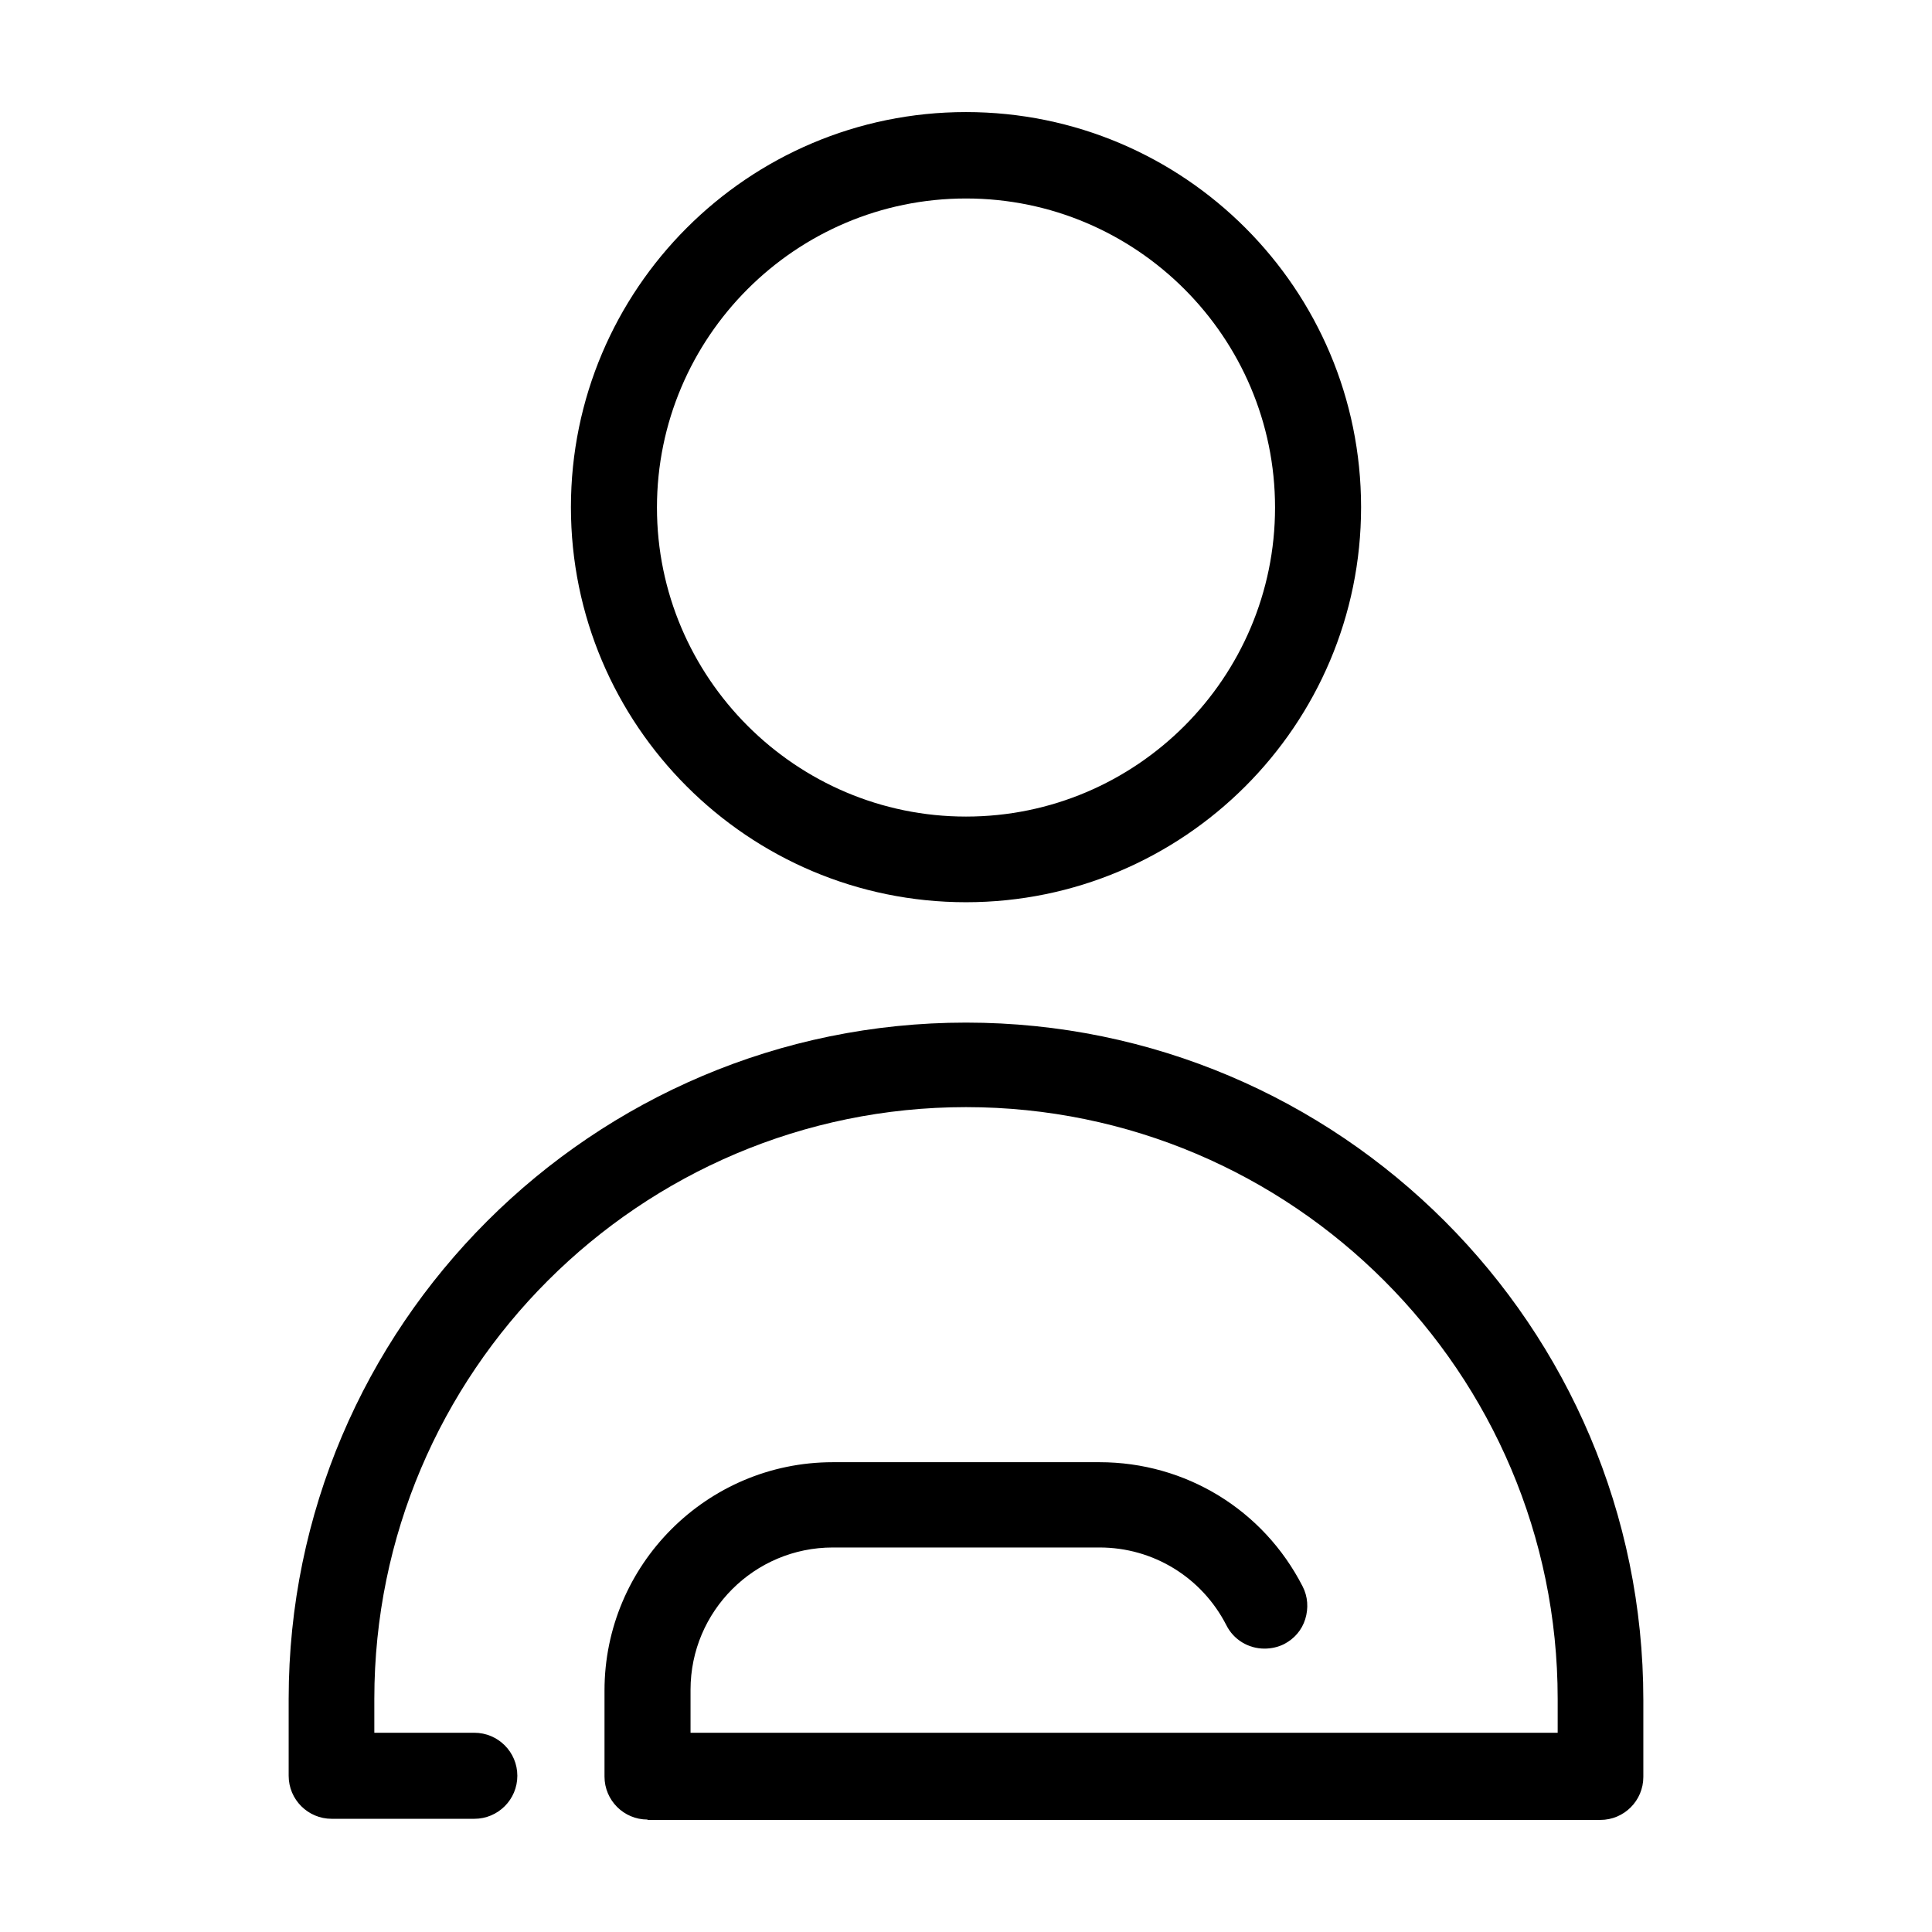
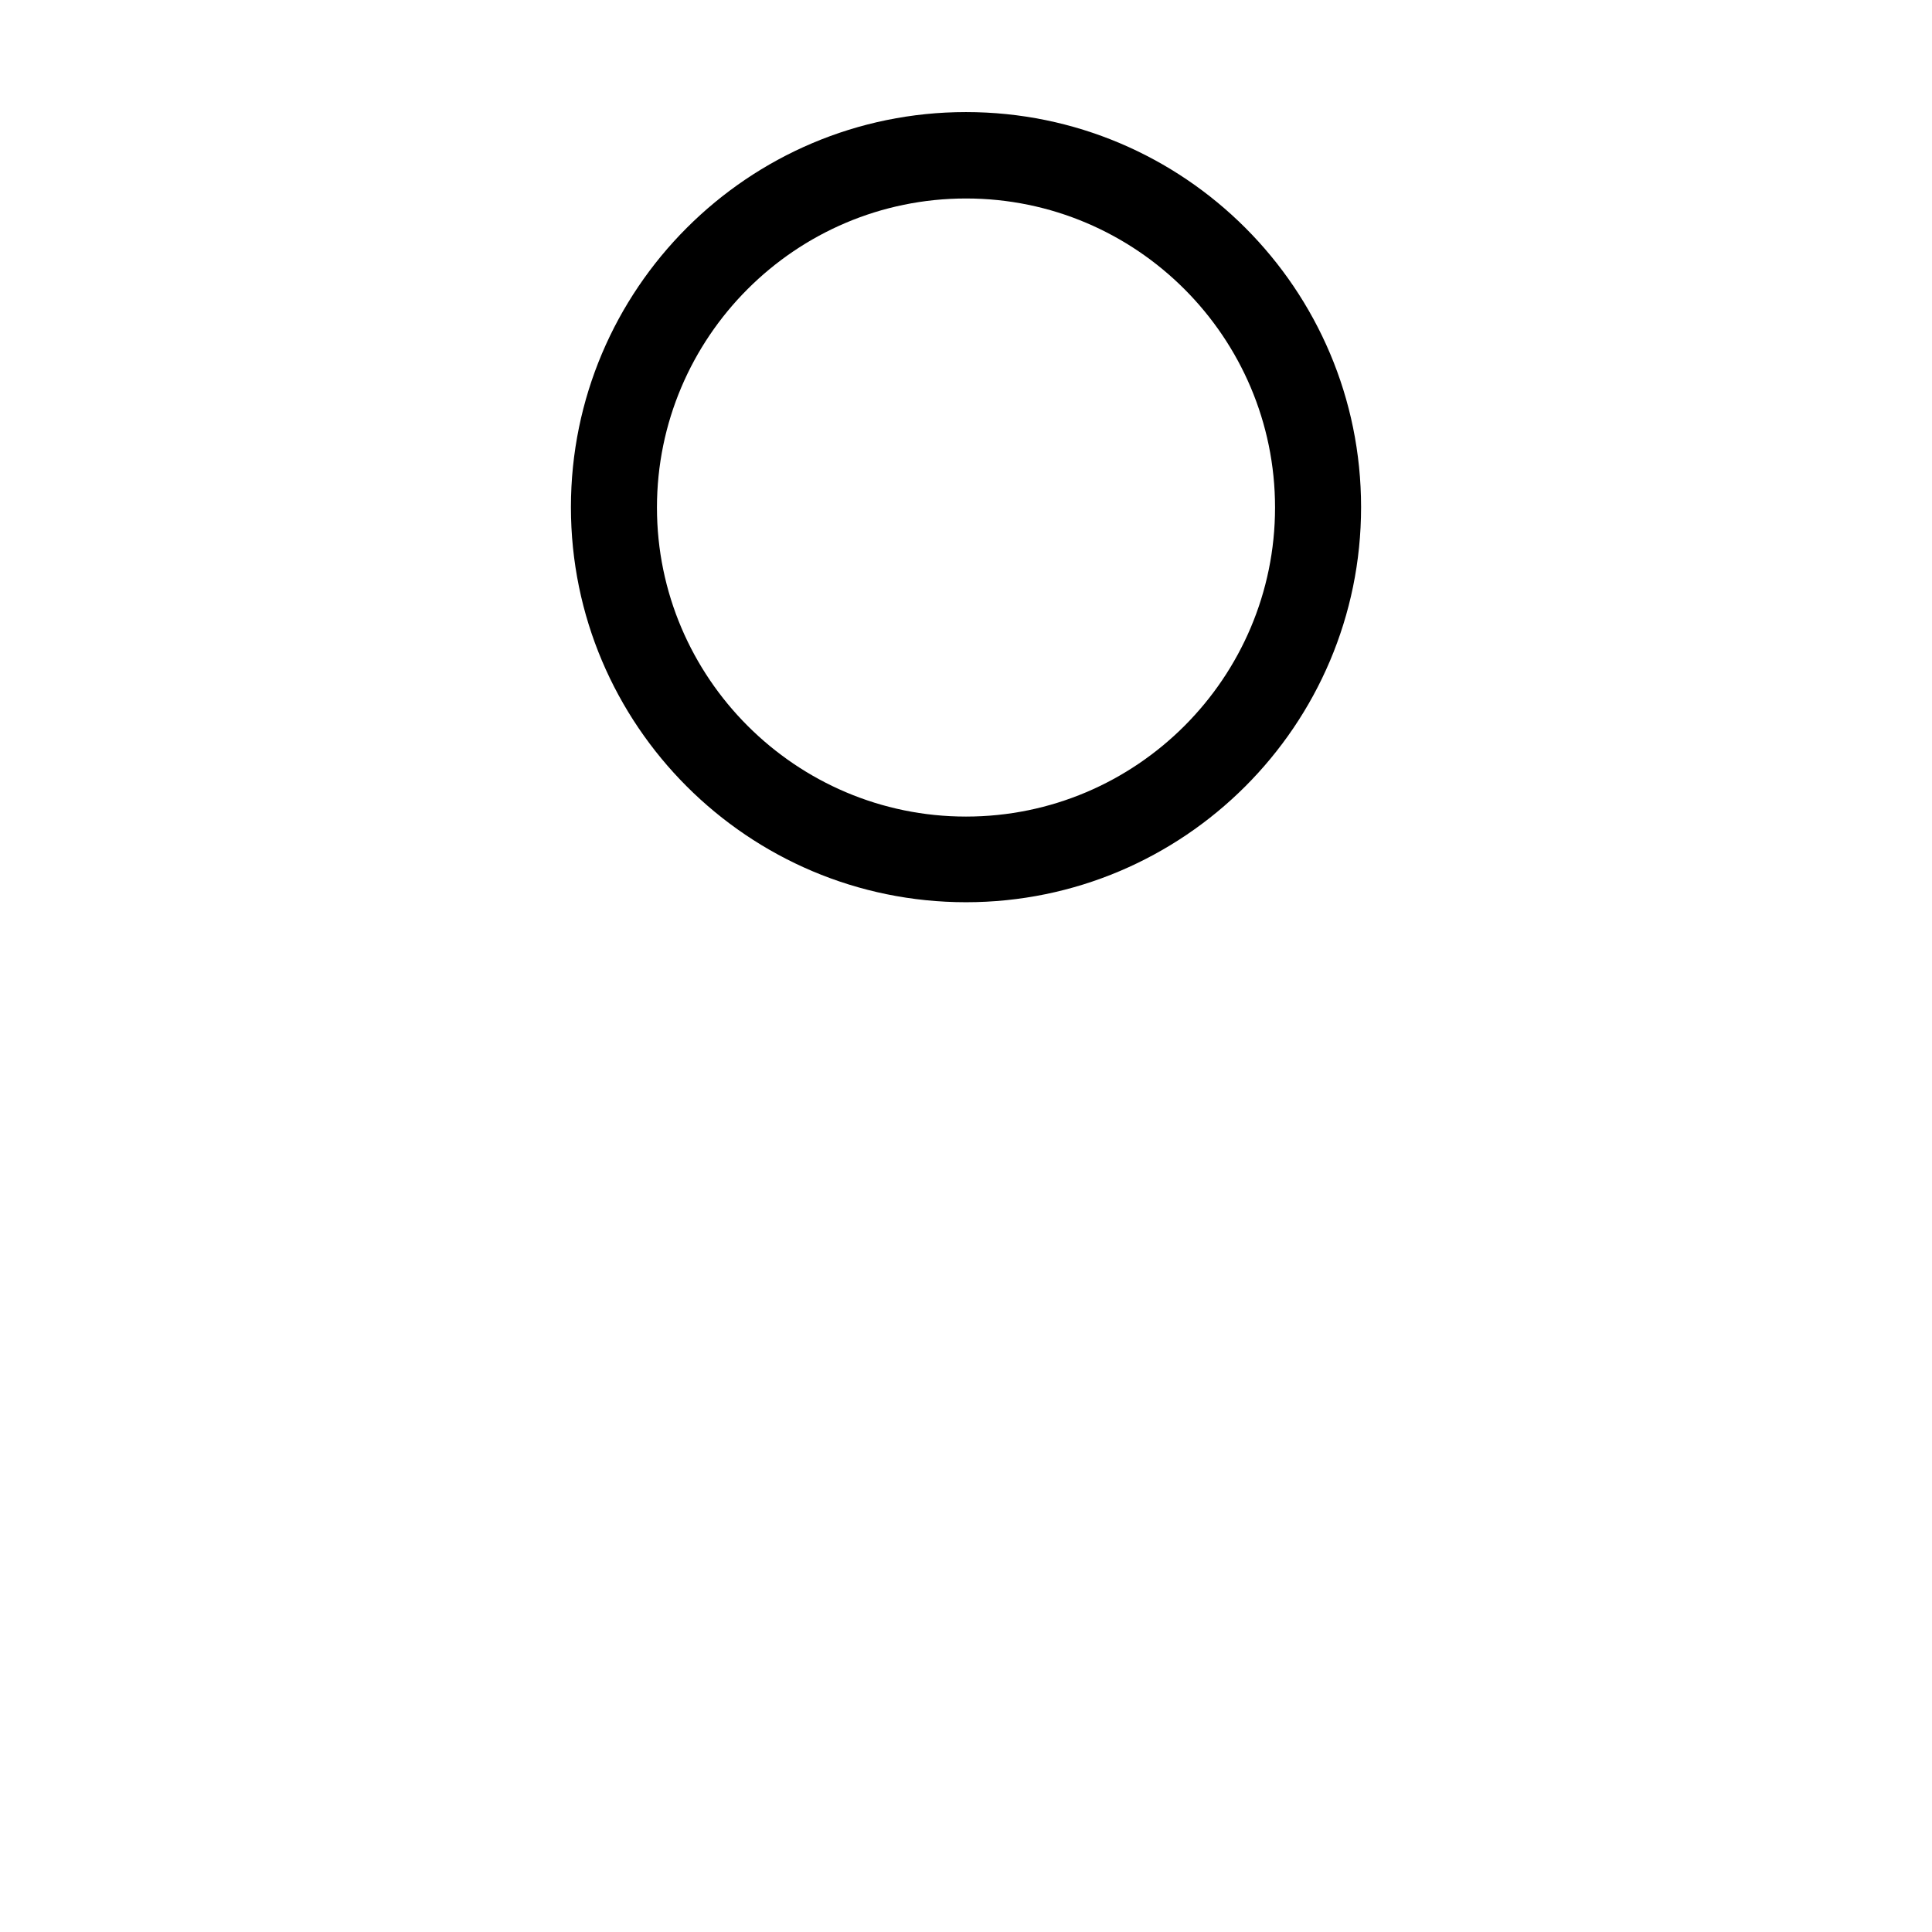
<svg xmlns="http://www.w3.org/2000/svg" version="1.1" id="object" x="0px" y="0px" viewBox="0 0 512 512" style="enable-background:new 0 0 512 512;" xml:space="preserve">
  <path d="M256,239.1c-57.7,0-104.7-46.9-104.7-104.7c0-57.7,46.9-104.7,104.7-104.7s104.7,46.9,104.7,104.7  C360.7,192.2,313.7,239.1,256,239.1z M256,52.6c-45.2,0-81.9,36.8-81.9,81.9s36.8,81.9,81.9,81.9c45.2,0,81.9-36.8,81.9-81.9  S301.2,52.6,256,52.6z" />
-   <path d="M171.6,482.2c-6.3,0-11.4-5.1-11.4-11.4V448c0-33.3,27.1-60.5,60.5-60.5h70.7c22.8,0,43.4,12.6,53.8,32.9  c1.4,2.7,1.6,5.8,0.7,8.7c-0.9,2.9-2.9,5.2-5.6,6.6c-1.6,0.8-3.4,1.2-5.2,1.2c-4.3,0-8.2-2.4-10.1-6.2  c-6.5-12.7-19.4-20.6-33.6-20.6h-70.7c-20.8,0-37.7,16.9-37.7,37.7v11.4h229.8v-9c0-86.4-70.3-156.8-156.8-156.8  c-86.4,0-156.8,70.3-156.8,156.8v9h26.5c6.3,0,11.4,5.1,11.4,11.4s-5.1,11.4-11.4,11.4H87.9c-6.3,0-11.4-5.1-11.4-11.4v-20.4  C76.5,351.5,157,271,256,271s179.5,80.5,179.5,179.5v20.4c0,6.3-5.1,11.4-11.4,11.4H171.6z" />
</svg>